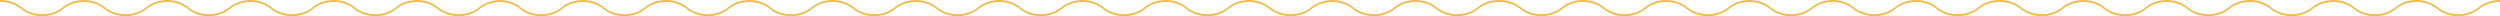
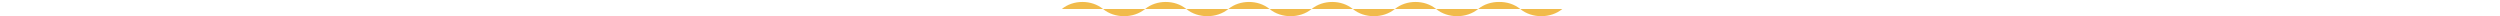
<svg xmlns="http://www.w3.org/2000/svg" width="1081" height="7" fill="none" viewBox="0 0 1081 7">
-   <path fill="#F1BB4B" d="M675.533 3.897c-5.009 4.137-13.16 4.137-18.169 0-2.524-2.09-5.865-3.108-9.183-3.05V.002c3.379-.058 6.781.976 9.354 3.101 4.914 4.07 12.921 4.07 17.836 0 5.008-4.137 13.16-4.137 18.168 0 4.915 4.07 12.922 4.07 17.836 0 5.009-4.137 13.16-4.137 18.169 0 4.923 4.07 12.921 4.07 17.844 0 5.009-4.137 13.16-4.137 18.169 0 4.914 4.07 12.921 4.07 17.836 0 5.008-4.137 13.16-4.137 18.168 0 4.923 4.07 12.93 4.07 17.845 0 5.008-4.137 13.16-4.137 18.168 0 4.923 4.07 12.93 4.07 17.845 0 2.526-2.087 5.852-3.121 9.171-3.103v.845c-3.267-.023-6.542.994-9.027 3.052-5.008 4.137-13.159 4.137-18.168 0-4.923-4.07-12.93-4.07-17.845 0-5.008 4.137-13.159 4.137-18.168 0-4.915-4.07-12.921-4.07-17.836 0-5.008 4.137-13.16 4.137-18.168 0-4.915-4.07-12.913-4.07-17.836 0-5.009 4.137-13.16 4.137-18.169 0-4.915-4.07-12.921-4.07-17.836 0-5.008 4.137-13.16 4.137-18.168 0-4.915-4.07-12.922-4.07-17.836 0z" />
-   <path fill="#F1BB4B" d="M891.942 3.897c-5.008 4.137-13.16 4.137-18.168 0-2.525-2.09-5.865-3.108-9.184-3.05V.002c3.38-.058 6.782.976 9.354 3.101 4.915 4.07 12.922 4.07 17.836 0 5.009-4.137 13.16-4.137 18.169 0 4.915 4.07 12.921 4.07 17.836 0 5.008-4.137 13.16-4.137 18.168 0 4.924 4.07 12.922 4.07 17.845 0 5.008-4.137 13.16-4.137 18.168 0 4.915 4.07 12.922 4.07 17.836 0 5.008-4.137 13.158-4.137 18.168 0 4.92 4.07 12.93 4.07 17.85 0 5-4.137 13.16-4.137 18.16 0 4.93 4.07 12.93 4.07 17.85 0 2.52-2.087 5.85-3.121 9.17-3.103v.845c-3.27-.023-6.54.994-9.03 3.052-5.01 4.137-13.16 4.137-18.17 0-4.92-4.07-12.93-4.07-17.84 0-5.01 4.137-13.16 4.137-18.17 0-4.91-4.07-12.92-4.07-17.834 0-5.009 4.137-13.16 4.137-18.169 0-4.914-4.07-12.913-4.07-17.836 0-5.008 4.137-13.16 4.137-18.168 0-4.915-4.07-12.922-4.07-17.836 0-5.009 4.137-13.16 4.137-18.169 0-4.914-4.07-12.921-4.07-17.836 0zM243.085 3.897c-5.008 4.137-13.16 4.137-18.168 0-2.525-2.09-5.865-3.108-9.184-3.05V.002c3.38-.058 6.782.976 9.354 3.101 4.915 4.07 12.922 4.07 17.836 0 5.009-4.137 13.16-4.137 18.169 0 4.914 4.07 12.921 4.07 17.836 0 5.008-4.137 13.16-4.137 18.168 0 4.923 4.07 12.922 4.07 17.845 0 5.008-4.137 13.16-4.137 18.168 0 4.915 4.07 12.922 4.07 17.836 0 5.009-4.137 13.16-4.137 18.169 0 4.923 4.07 12.93 4.07 17.844 0 5.009-4.137 13.16-4.137 18.169 0 4.923 4.07 12.929 4.07 17.844 0 2.527-2.087 5.853-3.121 9.172-3.103v.845c-3.267-.023-6.542.994-9.027 3.052-5.008 4.137-13.16 4.137-18.168 0-4.924-4.07-12.93-4.07-17.845 0-5.008 4.137-13.16 4.137-18.168 0-4.915-4.07-12.922-4.07-17.836 0-5.009 4.137-13.16 4.137-18.169 0-4.914-4.07-12.913-4.07-17.836 0-5.008 4.137-13.16 4.137-18.168 0-4.915-4.07-12.922-4.07-17.836 0-5.009 4.137-13.16 4.137-18.169 0-4.914-4.07-12.921-4.07-17.836 0z" />
-   <path fill="#F1BB4B" d="M27.352 3.897c-5.008 4.137-13.16 4.137-18.168 0C6.659 1.807 3.318.789 0 .847V.002c3.38-.058 6.781.976 9.354 3.101 4.915 4.07 12.921 4.07 17.836 0 5.009-4.137 13.16-4.137 18.168 0 4.915 4.07 12.922 4.07 17.837 0 5.008-4.137 13.16-4.137 18.168 0 4.923 4.07 12.921 4.07 17.845 0 5.008-4.137 13.159-4.137 18.168 0 4.915 4.07 12.921 4.07 17.836 0 5.008-4.137 13.16-4.137 18.168 0 4.924 4.07 12.93 4.07 17.845 0 5.008-4.137 13.16-4.137 18.168 0 4.924 4.07 12.93 4.07 17.845 0 2.526-2.087 5.853-3.121 9.172-3.103v.845c-3.268-.023-6.543.994-9.027 3.052-5.009 4.137-13.16 4.137-18.169 0-4.923-4.07-12.929-4.07-17.844 0-5.009 4.137-13.16 4.137-18.169 0-4.914-4.07-12.921-4.07-17.836 0-5.008 4.137-13.16 4.137-18.168 0-4.915-4.07-12.913-4.07-17.836 0-5.008 4.137-13.16 4.137-18.168 0-4.915-4.07-12.922-4.07-17.837 0-5.008 4.137-13.16 4.137-18.168 0-4.915-4.07-12.921-4.07-17.836 0zM459.123 3.897c-5.008 4.137-13.159 4.137-18.168 0-2.525-2.09-5.865-3.108-9.183-3.05V.002c3.379-.058 6.781.976 9.353 3.101 4.915 4.07 12.922 4.07 17.837 0 5.008-4.137 13.16-4.137 18.168 0 4.915 4.07 12.921 4.07 17.836 0 5.009-4.137 13.16-4.137 18.168 0 4.924 4.07 12.922 4.07 17.845 0 5.009-4.137 13.16-4.137 18.168 0 4.915 4.07 12.922 4.07 17.837 0 5.008-4.137 13.159-4.137 18.168 0 4.923 4.07 12.93 4.07 17.845 0 5.008-4.137 13.159-4.137 18.168 0 4.923 4.07 12.93 4.07 17.844 0 2.527-2.087 5.853-3.121 9.172-3.103v.845c-3.267-.023-6.542.994-9.027 3.052-5.008 4.137-13.16 4.137-18.168 0-4.923-4.07-12.93-4.07-17.845 0-5.008 4.137-13.16 4.137-18.168 0-4.915-4.07-12.921-4.07-17.836 0-5.009 4.137-13.16 4.137-18.168 0-4.915-4.07-12.913-4.07-17.837 0-5.008 4.137-13.16 4.137-18.168 0-4.915-4.07-12.921-4.07-17.836 0-5.009 4.137-13.16 4.137-18.168 0-4.915-4.07-12.922-4.07-17.837 0z" />
+   <path fill="#F1BB4B" d="M675.533 3.897c-5.009 4.137-13.16 4.137-18.169 0-2.524-2.09-5.865-3.108-9.183-3.05V.002v.845c-3.267-.023-6.542.994-9.027 3.052-5.008 4.137-13.159 4.137-18.168 0-4.923-4.07-12.93-4.07-17.845 0-5.008 4.137-13.159 4.137-18.168 0-4.915-4.07-12.921-4.07-17.836 0-5.008 4.137-13.16 4.137-18.168 0-4.915-4.07-12.913-4.07-17.836 0-5.009 4.137-13.16 4.137-18.169 0-4.915-4.07-12.921-4.07-17.836 0-5.008 4.137-13.16 4.137-18.168 0-4.915-4.07-12.922-4.07-17.836 0z" />
</svg>